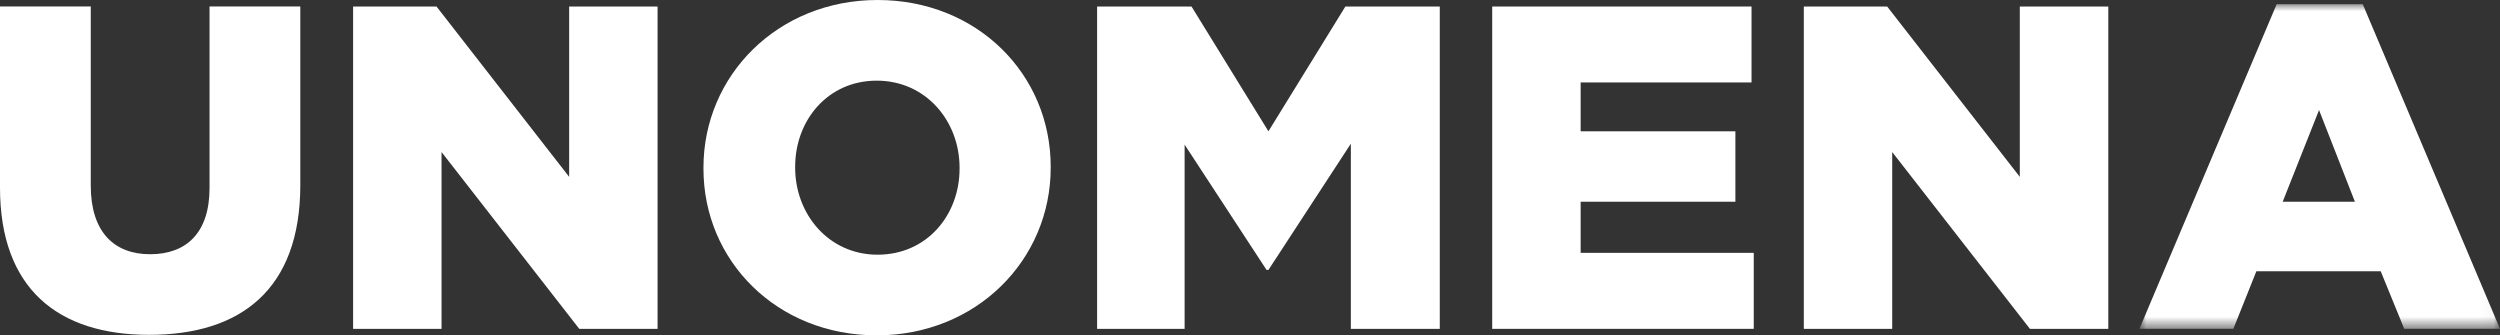
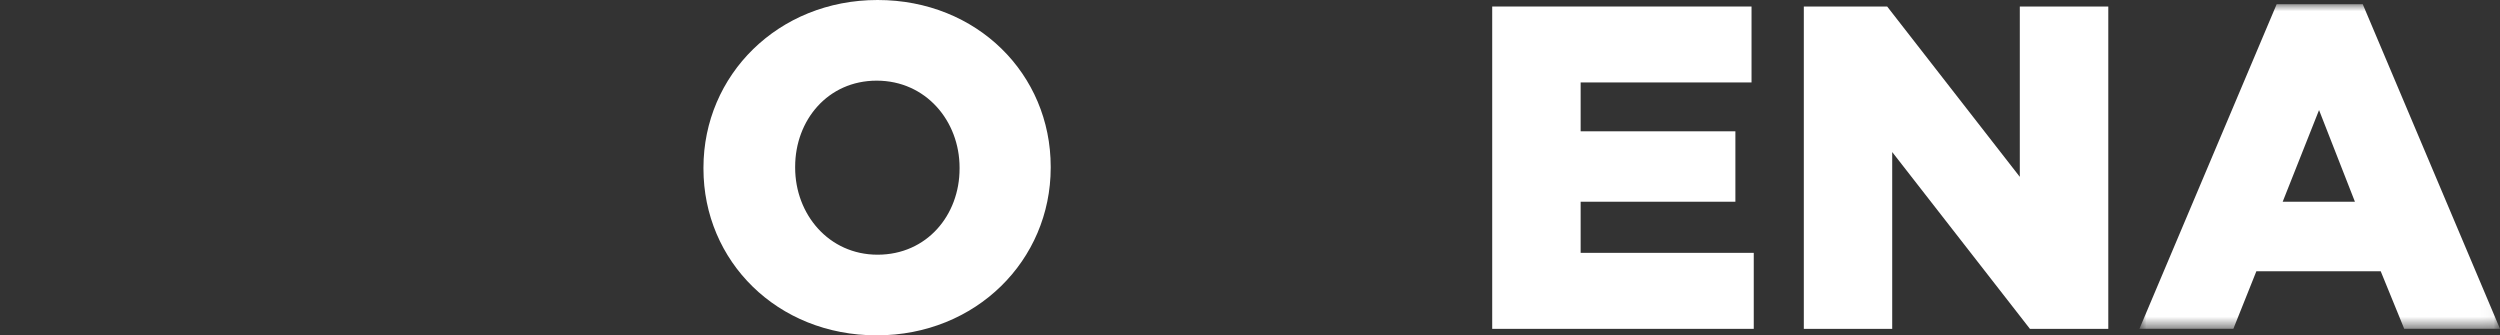
<svg xmlns="http://www.w3.org/2000/svg" xmlns:xlink="http://www.w3.org/1999/xlink" width="180px" height="24.145px" viewBox="0 0 180 24.145" version="1.1">
  <rect x="0" y="0" width="180" height="24.145" fill="#333333" stroke="none" />
  <title>Group 16</title>
  <defs>
    <polygon id="path-1" points="0 0 25.962 0 25.962 23.371 0 23.371" />
  </defs>
  <g id="New" stroke="none" stroke-width="1" fill="none" fill-rule="evenodd">
    <g id="Home-Page" transform="translate(-80, -39)">
      <g id="Group-16" transform="translate(80, 39)">
-         <path d="M0,13.501 L0,0.467 L6.535,0.467 L6.535,13.365 C6.535,16.715 8.226,18.305 10.809,18.305 C13.4,18.305 15.087,16.783 15.087,13.535 L15.087,0.467 L21.622,0.467 L21.622,13.329 C21.622,20.83 17.344,24.109 10.742,24.109 C4.147,24.109 0,20.76 0,13.501" id="Fill-1" fill="#FFFFFF" />
-         <polygon id="Fill-3" fill="#FFFFFF" points="25.423 0.469 31.429 0.469 40.979 12.733 40.979 0.469 47.346 0.469 47.346 23.677 41.707 23.677 31.791 10.947 31.791 23.677 25.423 23.677" />
        <path d="M69.089,12.143 L69.089,12.071 C69.089,8.72 66.668,5.807 63.121,5.807 C59.602,5.807 57.251,8.656 57.251,12.007 L57.251,12.071 C57.251,15.425 59.67,18.338 63.185,18.338 C66.734,18.338 69.089,15.489 69.089,12.143 M50.649,12.143 L50.649,12.071 C50.649,5.408 56.022,0 63.185,0 C70.351,0 75.651,5.34 75.651,12.007 L75.651,12.071 C75.651,18.737 70.28,24.145 63.121,24.145 C55.958,24.145 50.649,18.804 50.649,12.143" id="Fill-5" fill="#FFFFFF" />
-         <polygon id="Fill-7" fill="#FFFFFF" points="78.992 0.469 85.789 0.469 91.327 9.454 96.867 0.469 103.664 0.469 103.664 23.677 97.261 23.677 97.261 10.346 91.327 19.435 91.192 19.435 85.292 10.413 85.292 23.677 78.992 23.677" />
        <polygon id="Fill-9" fill="#FFFFFF" points="107.439 0.469 126.11 0.469 126.11 5.936 113.806 5.936 113.806 9.454 124.948 9.454 124.948 14.524 113.806 14.524 113.806 18.205 126.27 18.205 126.27 23.677 107.439 23.677" />
        <polygon id="Fill-11" fill="#FFFFFF" points="129.875 0.469 135.876 0.469 145.426 12.733 145.426 0.469 151.797 0.469 151.797 23.677 146.155 23.677 136.239 10.947 136.239 23.677 129.875 23.677" />
        <g id="Group-15" transform="translate(154.038, 0.303)">
          <mask id="mask-2" fill="white">
            <use xlink:href="#path-1" />
          </mask>
          <g id="Clip-14" />
          <path d="M15.517,14.223 L12.933,7.621 L10.315,14.223 L15.517,14.223 Z M9.882,0 L16.08,0 L25.962,23.371 L19.066,23.371 L17.374,19.229 L8.42,19.229 L6.764,23.371 L0,23.371 L9.882,0 Z" id="Fill-13" fill="#FFFFFF" mask="url(#mask-2)" />
        </g>
      </g>
    </g>
  </g>
</svg>